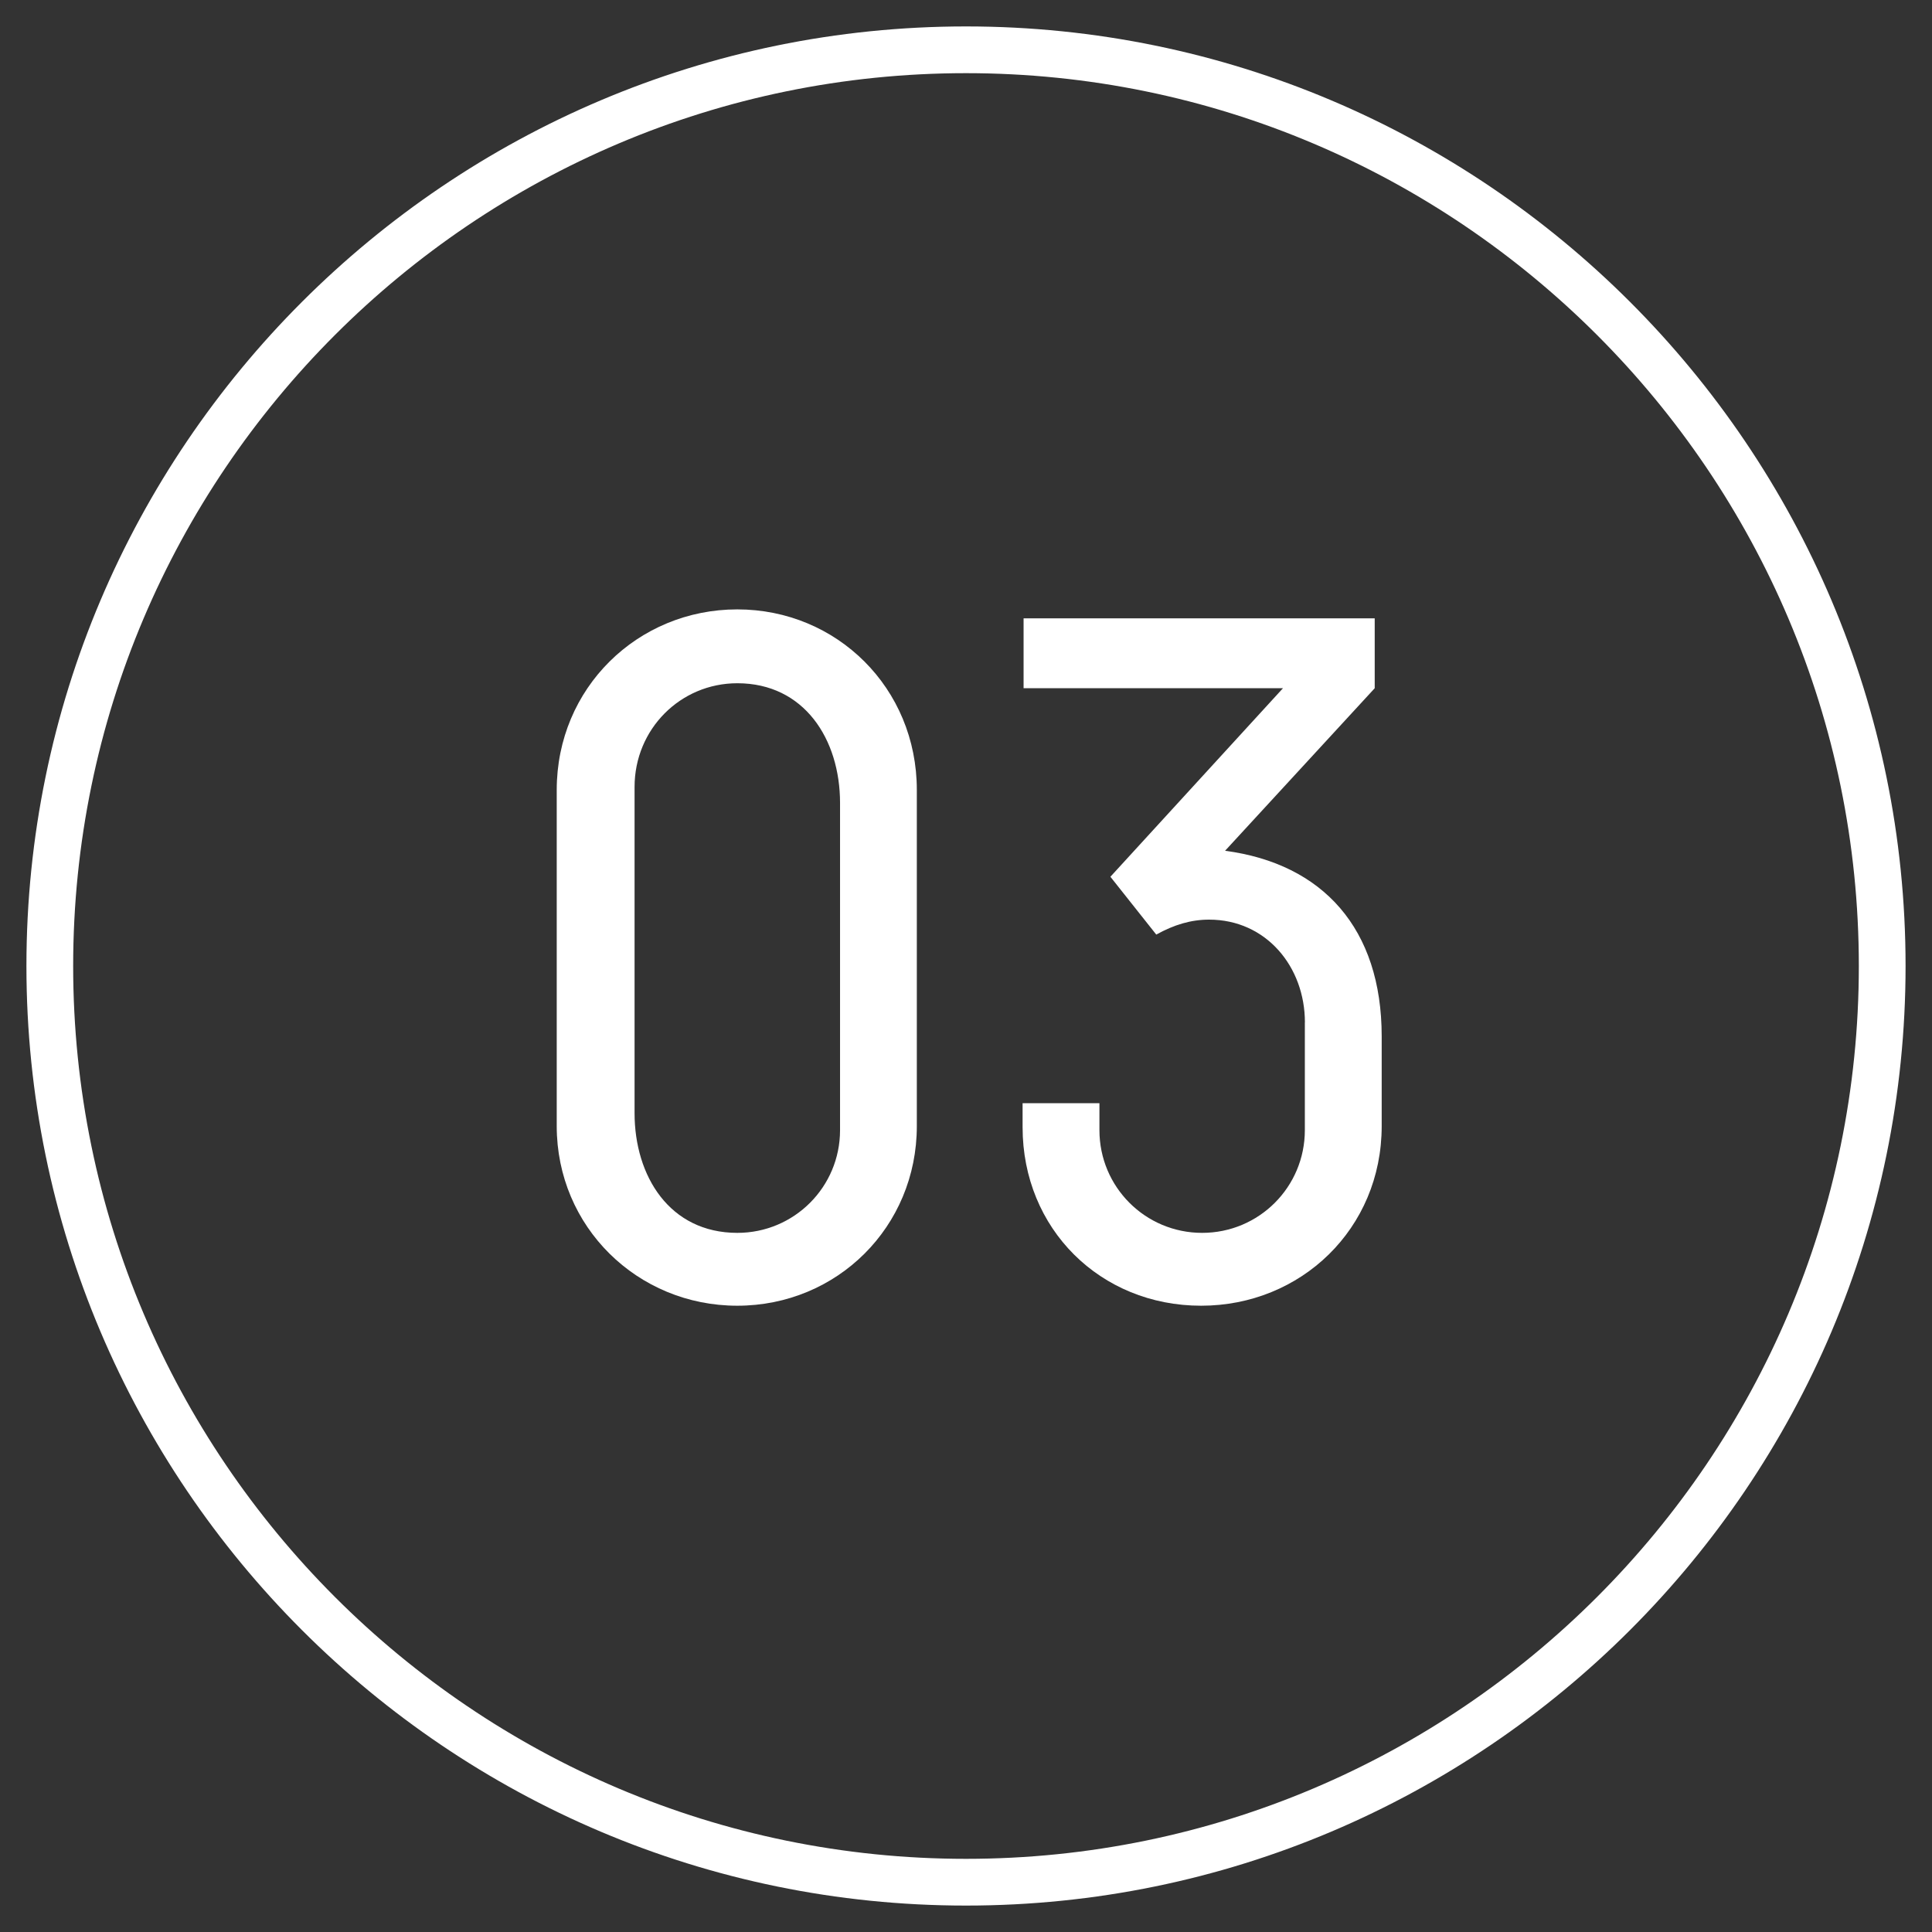
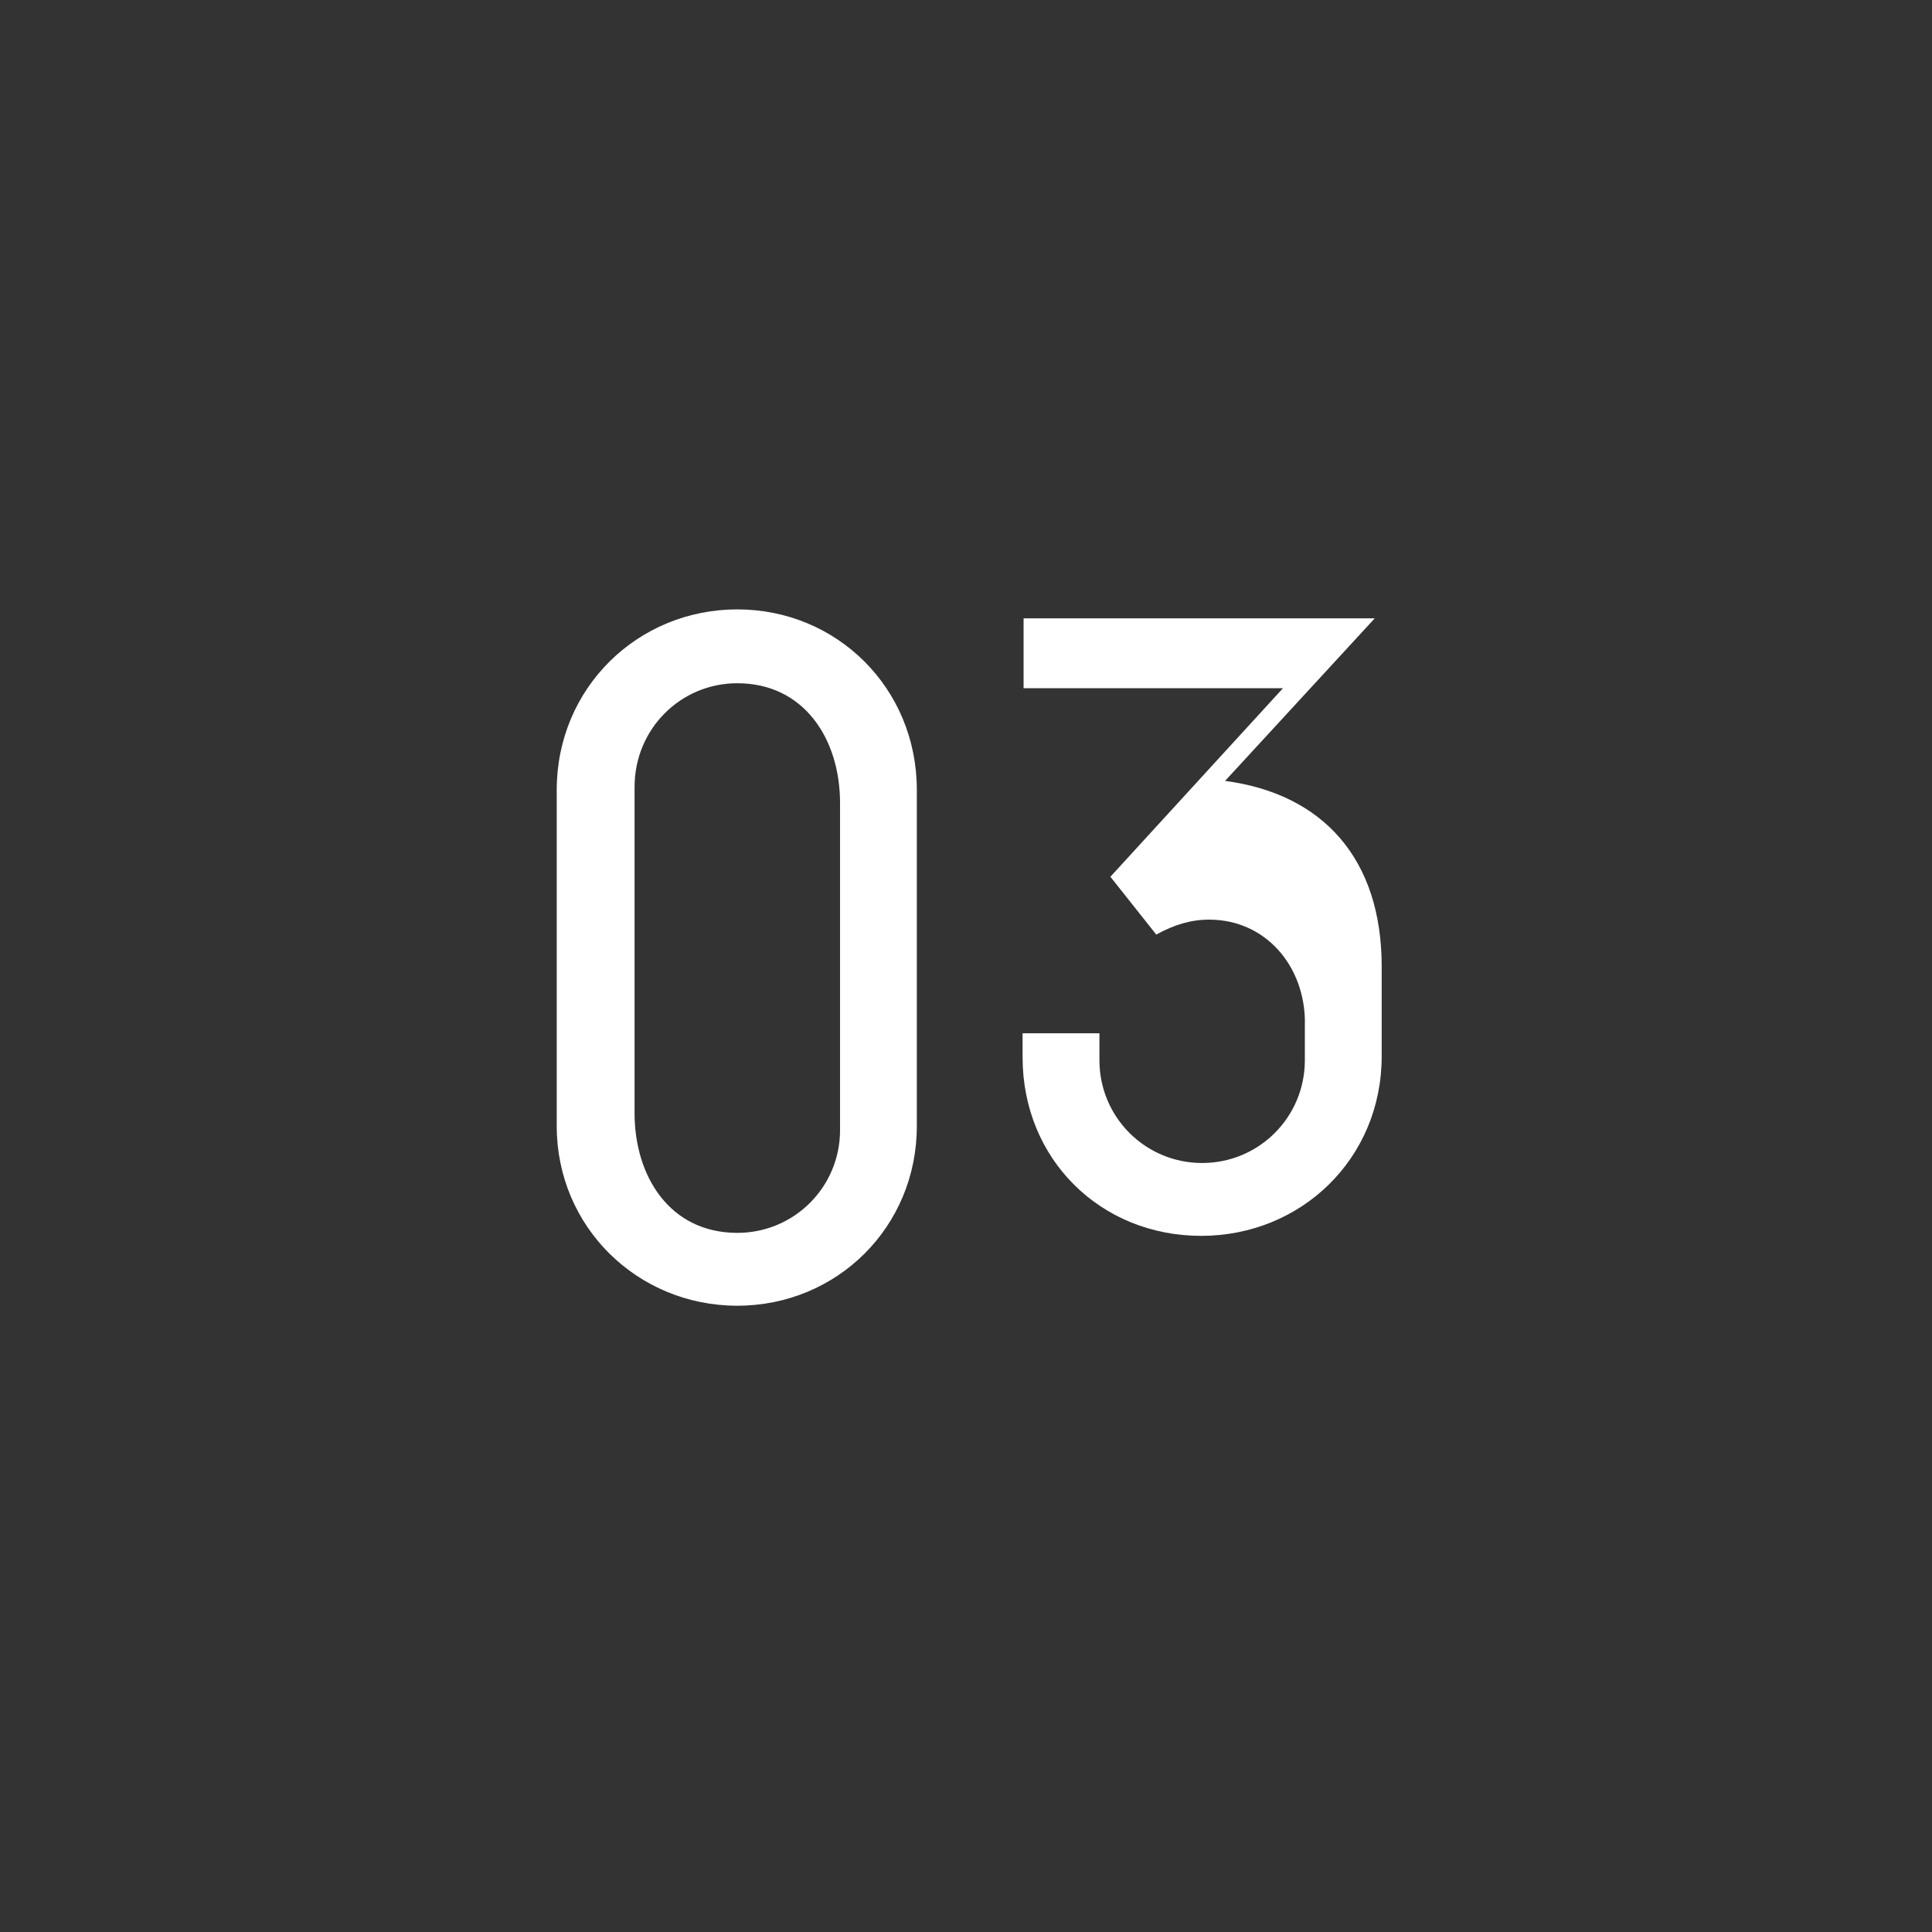
<svg xmlns="http://www.w3.org/2000/svg" version="1.1" x="0px" y="0px" viewBox="0 0 31 31" style="enable-background:new 0 0 31 31;" xml:space="preserve">
  <rect x="0" y="0" width="31" height="31" fill="#333333" stroke="none" />
  <style type="text/css">
	.st0{fill:#FFFFFF;}
</style>
  <path class="st0" d="M14.711,18.069c0,1.617-1.28,2.882-2.881,2.882s-2.897-1.265-2.897-2.882v-5.394  c0-1.633,1.297-2.897,2.897-2.897s2.881,1.265,2.881,2.897V18.069z M13.479,12.884c0-1.024-0.576-1.921-1.648-1.921  c-0.913,0-1.649,0.736-1.649,1.664v5.234c0,1.009,0.561,1.921,1.649,1.921c0.912,0,1.648-0.736,1.648-1.648V12.884z" />
-   <path class="st0" d="M20.938,16.405c0-0.896-0.624-1.649-1.537-1.649c-0.288,0-0.56,0.08-0.848,0.24l-0.736-0.928l2.769-3.025  h-4.162V9.922h5.634v1.121l-2.401,2.608c1.569,0.208,2.513,1.249,2.513,2.978v1.44c0,1.648-1.297,2.882-2.897,2.882  c-1.617,0-2.865-1.233-2.865-2.865v-0.385h1.233v0.433c0,0.912,0.736,1.648,1.648,1.648s1.648-0.736,1.648-1.648V16.405z" />
-   <path class="st0" d="M15.5,30.576c-8.313,0-15.076-6.763-15.076-15.076S7.187,0.424,15.5,0.424S30.576,7.187,30.576,15.5  S23.813,30.576,15.5,30.576z M15.5,1.174C7.601,1.174,1.174,7.601,1.174,15.5S7.601,29.826,15.5,29.826S29.826,23.399,29.826,15.5  S23.399,1.174,15.5,1.174z" />
+   <path class="st0" d="M20.938,16.405c0-0.896-0.624-1.649-1.537-1.649c-0.288,0-0.56,0.08-0.848,0.24l-0.736-0.928l2.769-3.025  h-4.162V9.922h5.634l-2.401,2.608c1.569,0.208,2.513,1.249,2.513,2.978v1.44c0,1.648-1.297,2.882-2.897,2.882  c-1.617,0-2.865-1.233-2.865-2.865v-0.385h1.233v0.433c0,0.912,0.736,1.648,1.648,1.648s1.648-0.736,1.648-1.648V16.405z" />
</svg>